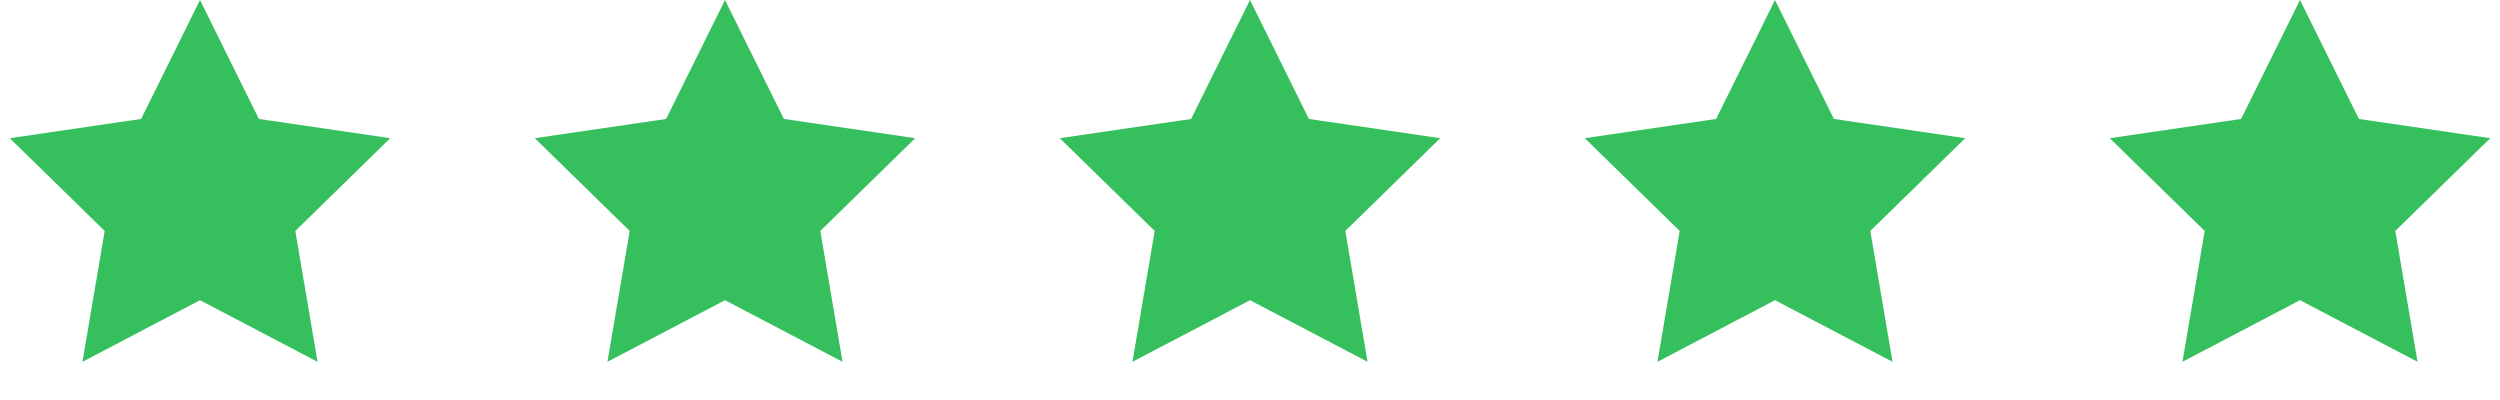
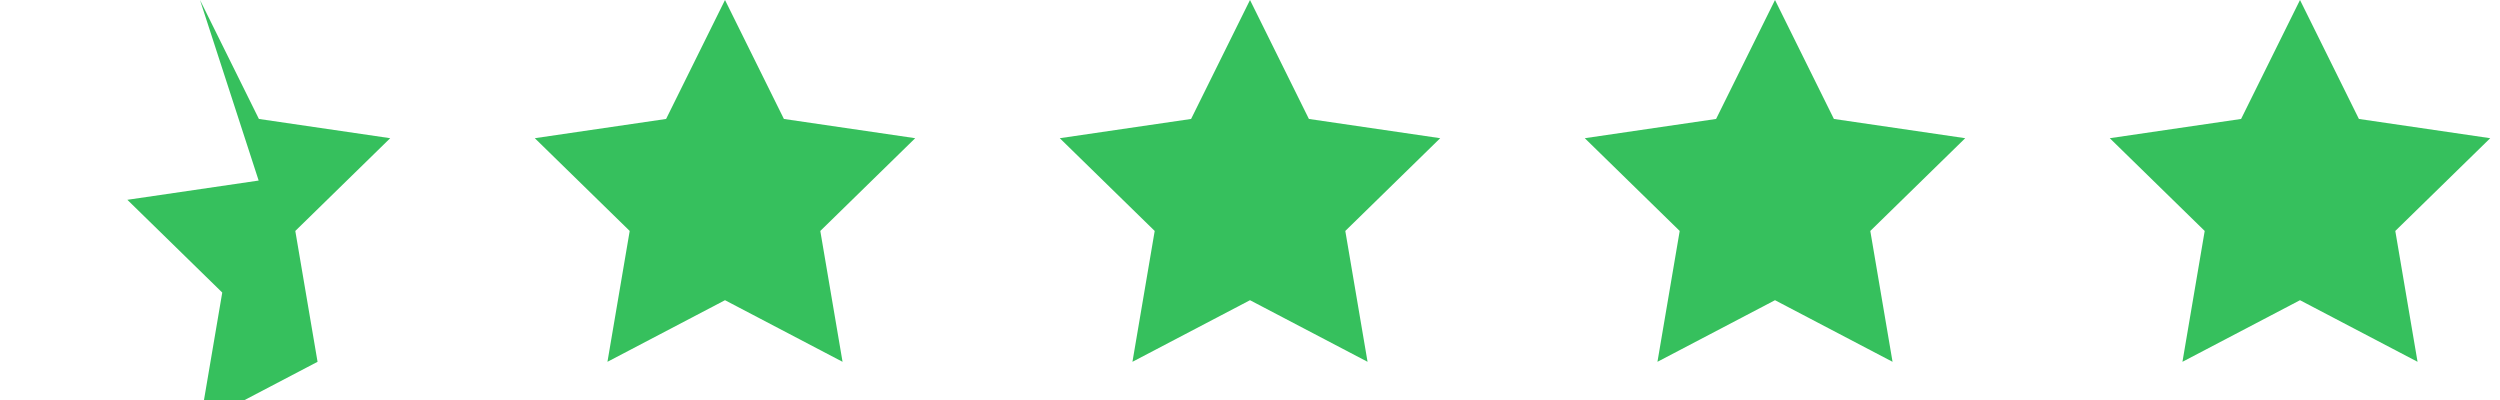
<svg xmlns="http://www.w3.org/2000/svg" width="100" height="16" fill="none">
-   <path fill="#36C05D" d="M8 0l2.356 4.758 5.252.77-3.796 3.71.89 5.234L8 12.008l-4.702 2.464.89-5.234-3.796-3.71 5.252-.77L8 0zm21 0l2.356 4.758 5.252.77-3.796 3.71.89 5.234L29 12.008l-4.702 2.464.89-5.234-3.796-3.71 5.252-.77L29 0zm21 0l2.356 4.758 5.252.77-3.796 3.71.89 5.234L50 12.008l-4.702 2.464.89-5.234-3.797-3.71 5.253-.77L50 0zm21 0l2.356 4.758 5.253.77-3.797 3.71.89 5.234L71 12.008l-4.702 2.464.89-5.234-3.797-3.71 5.253-.77L71 0zm21 0l2.356 4.758 5.253.77-3.797 3.71.89 5.234L92 12.008l-4.702 2.464.89-5.234-3.797-3.71 5.253-.77L92 0z" />
+   <path fill="#36C05D" d="M8 0l2.356 4.758 5.252.77-3.796 3.71.89 5.234l-4.702 2.464.89-5.234-3.796-3.71 5.252-.77L8 0zm21 0l2.356 4.758 5.252.77-3.796 3.71.89 5.234L29 12.008l-4.702 2.464.89-5.234-3.796-3.71 5.252-.77L29 0zm21 0l2.356 4.758 5.252.77-3.796 3.71.89 5.234L50 12.008l-4.702 2.464.89-5.234-3.797-3.71 5.253-.77L50 0zm21 0l2.356 4.758 5.253.77-3.797 3.71.89 5.234L71 12.008l-4.702 2.464.89-5.234-3.797-3.71 5.253-.77L71 0zm21 0l2.356 4.758 5.253.77-3.797 3.71.89 5.234L92 12.008l-4.702 2.464.89-5.234-3.797-3.71 5.253-.77L92 0z" />
</svg>